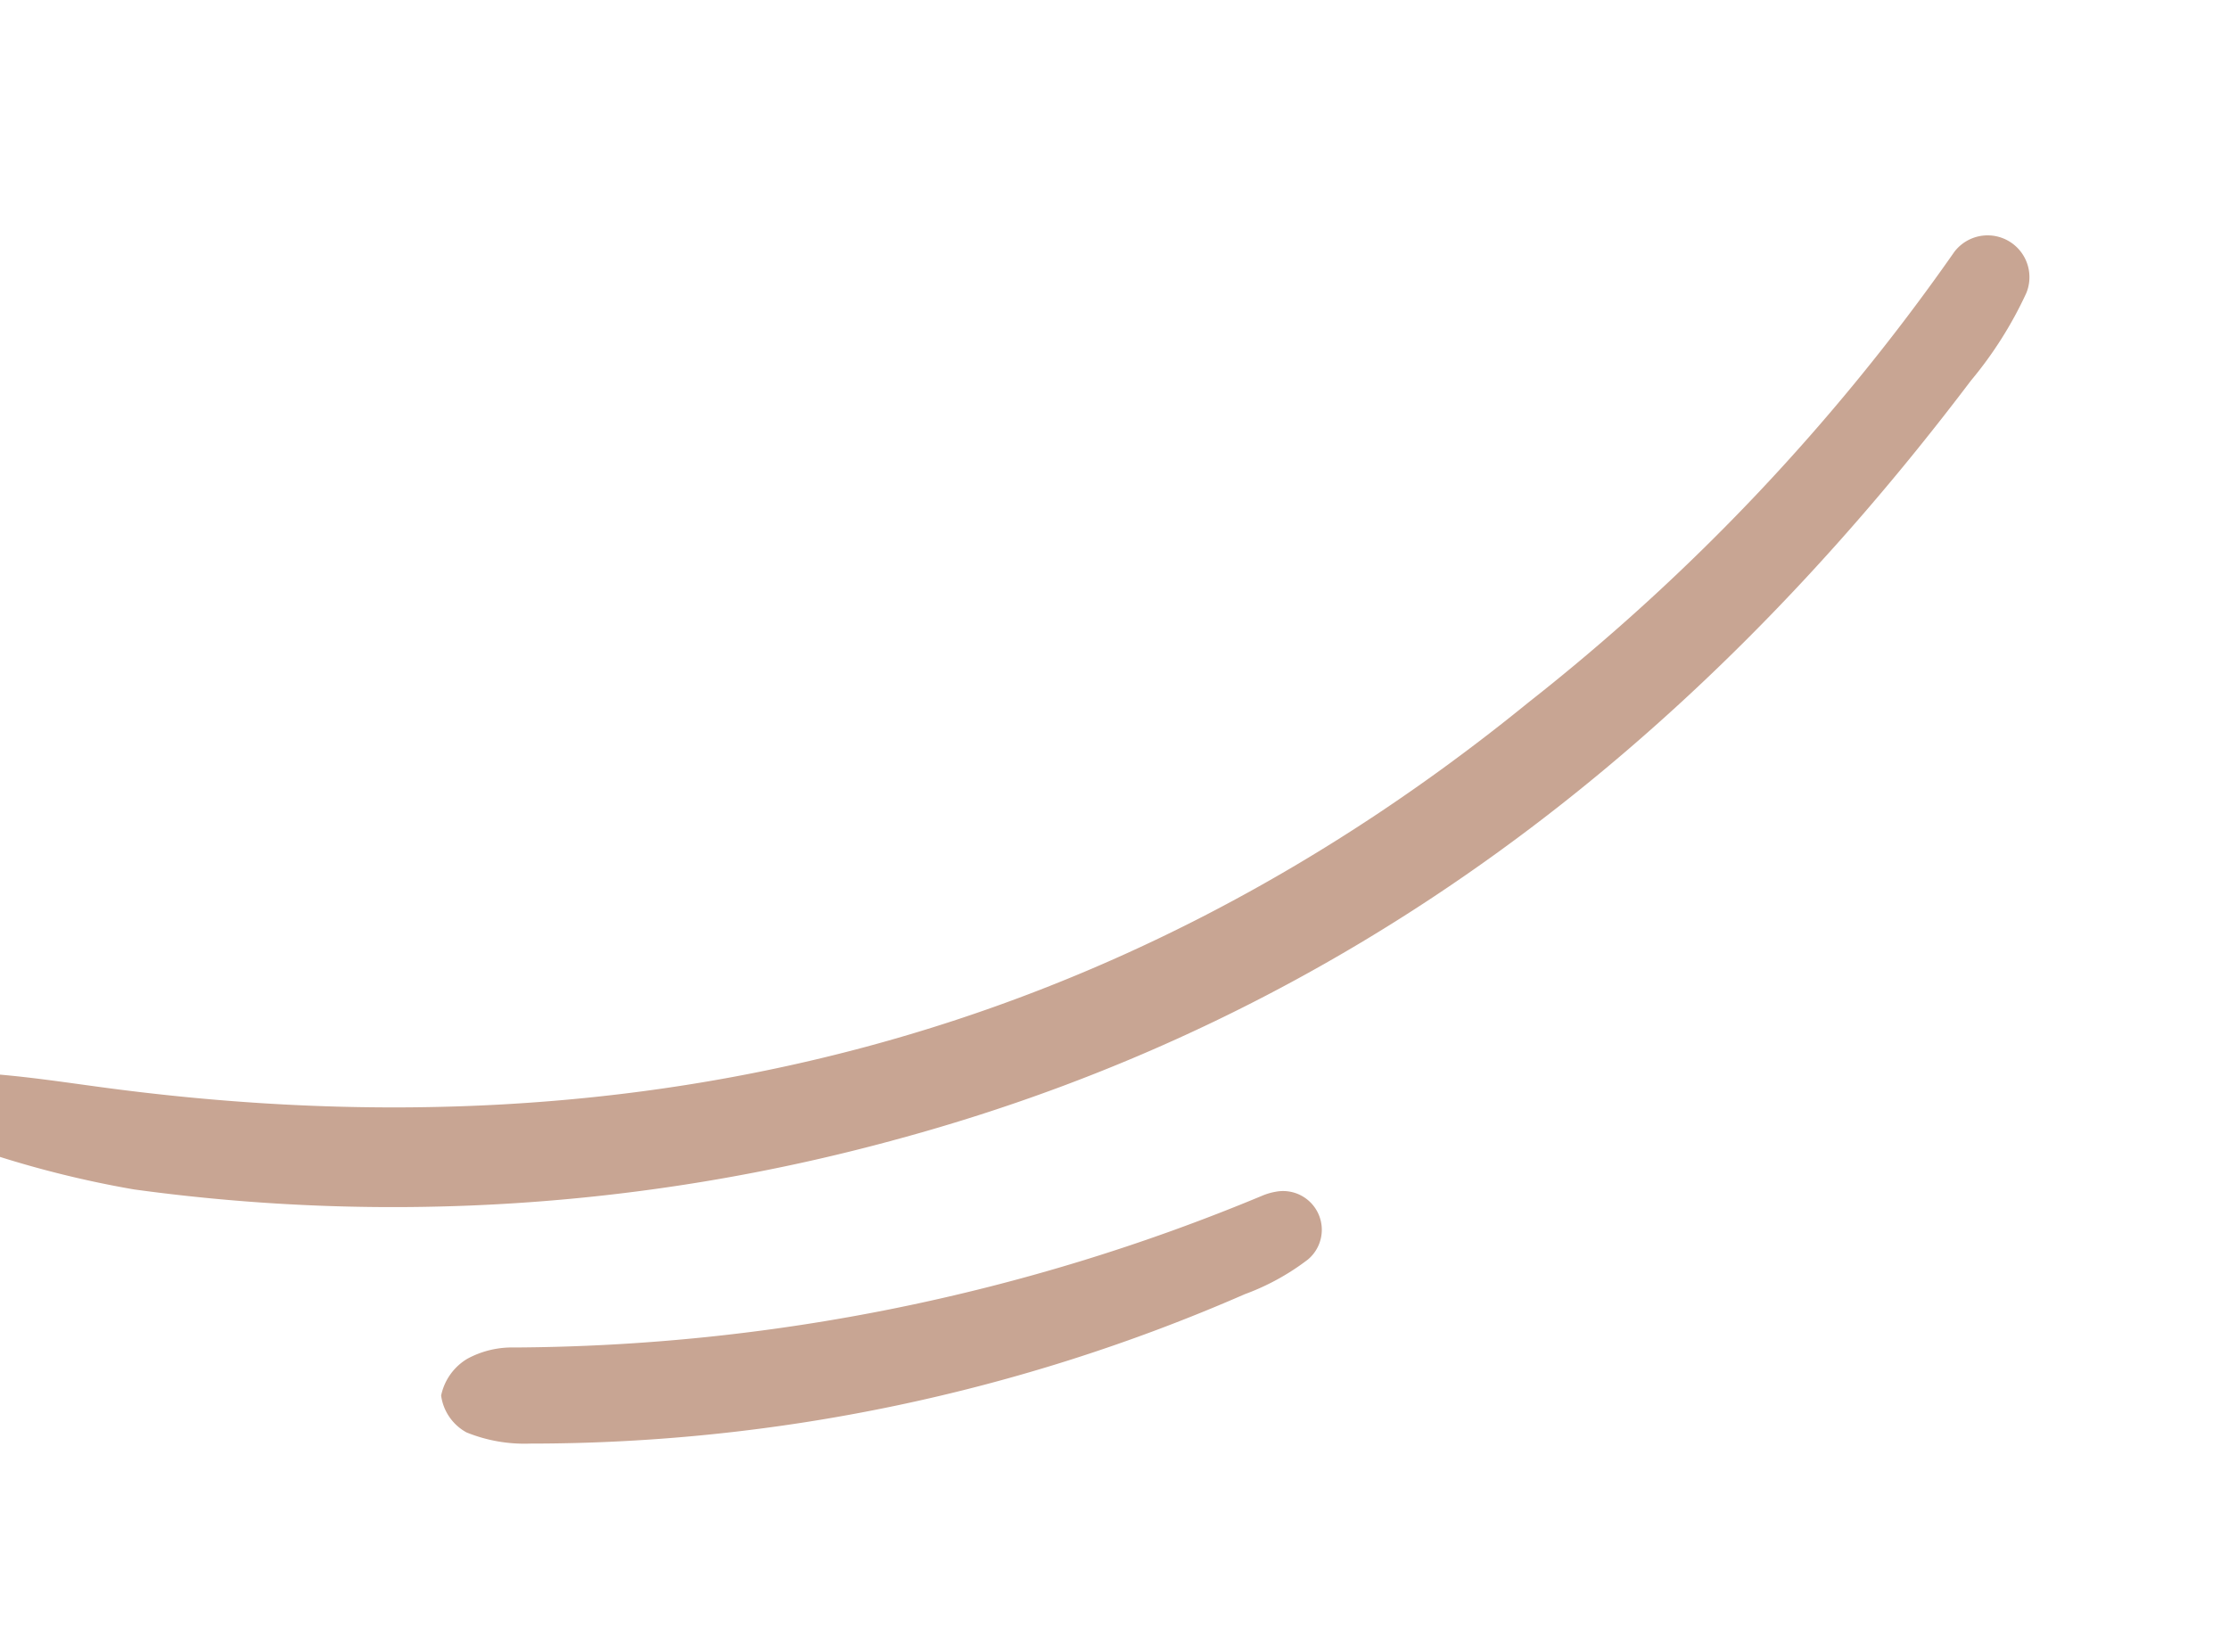
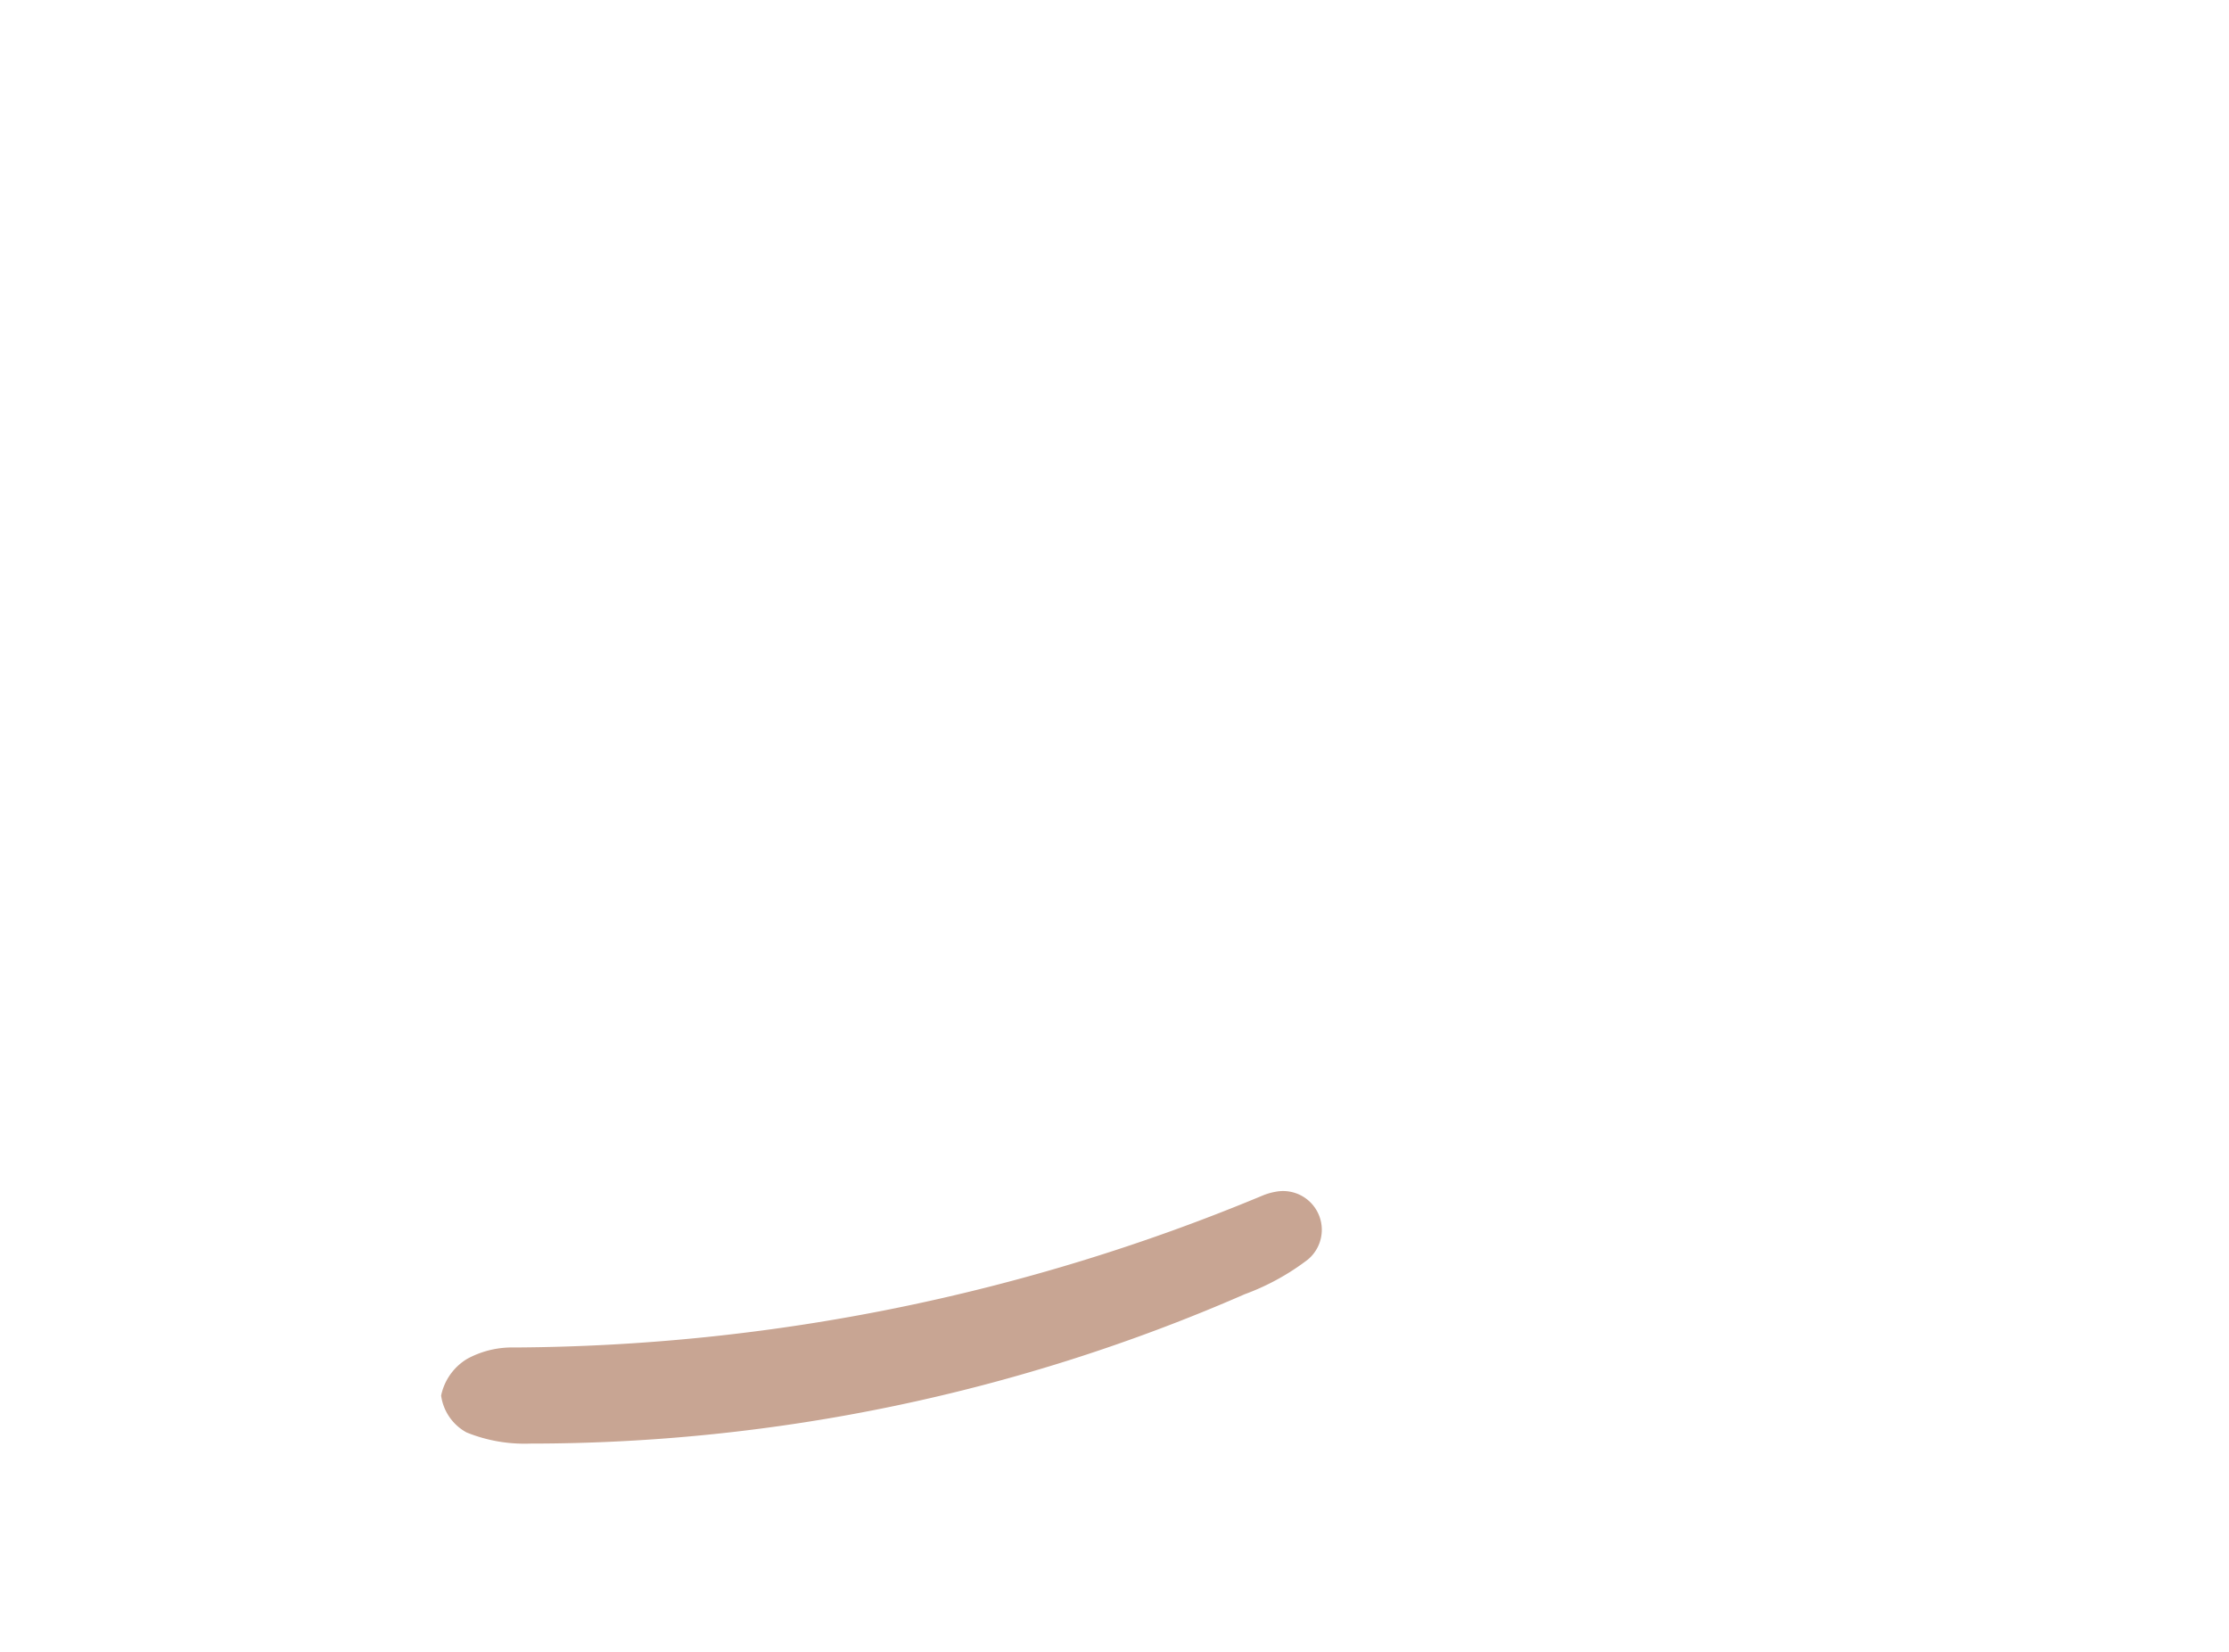
<svg xmlns="http://www.w3.org/2000/svg" width="90.646" height="67.202" viewBox="0 0 90.646 67.202">
  <g id="Raggruppa_1126" data-name="Raggruppa 1126" transform="translate(-912.173 -3433.995)">
-     <path id="Tracciato_257" data-name="Tracciato 257" d="M6358.524,2072.106a1.7,1.7,0,0,0,1.759,2.878l.03-.015a85.737,85.737,0,0,1,23.986-7.608c21.3-3.807,40.42,1.322,57.714,14,1.6,1.171,3.152,2.411,4.83,3.455a1.839,1.839,0,0,0,1.694-.49,1.868,1.868,0,0,0,.177-1.772,41.959,41.959,0,0,0-5.241-5.023,77.483,77.483,0,0,0-28.078-13.247c-18.412-4.543-36.076-1.778-53.175,5.8A16,16,0,0,0,6358.524,2072.106Z" transform="matrix(-0.875, 0.485, -0.485, -0.875, 7563.256, 2175.123)" fill="#c8a593" />
    <path id="Tracciato_258" data-name="Tracciato 258" d="M6488.694,2121.11a1.575,1.575,0,0,0-.194,3.043,2.487,2.487,0,0,0,.56.126,80.117,80.117,0,0,1,29.586,9.344,3.811,3.811,0,0,0,1.886.523,2.28,2.28,0,0,0,1.66-.792,2.015,2.015,0,0,0-.175-1.809,6.259,6.259,0,0,0-2.043-1.653,72.592,72.592,0,0,0-28.35-8.771A9.732,9.732,0,0,0,6488.694,2121.11Z" transform="matrix(-0.875, 0.485, -0.485, -0.875, 7671.707, 2194.174)" fill="#c8a593" />
  </g>
</svg>